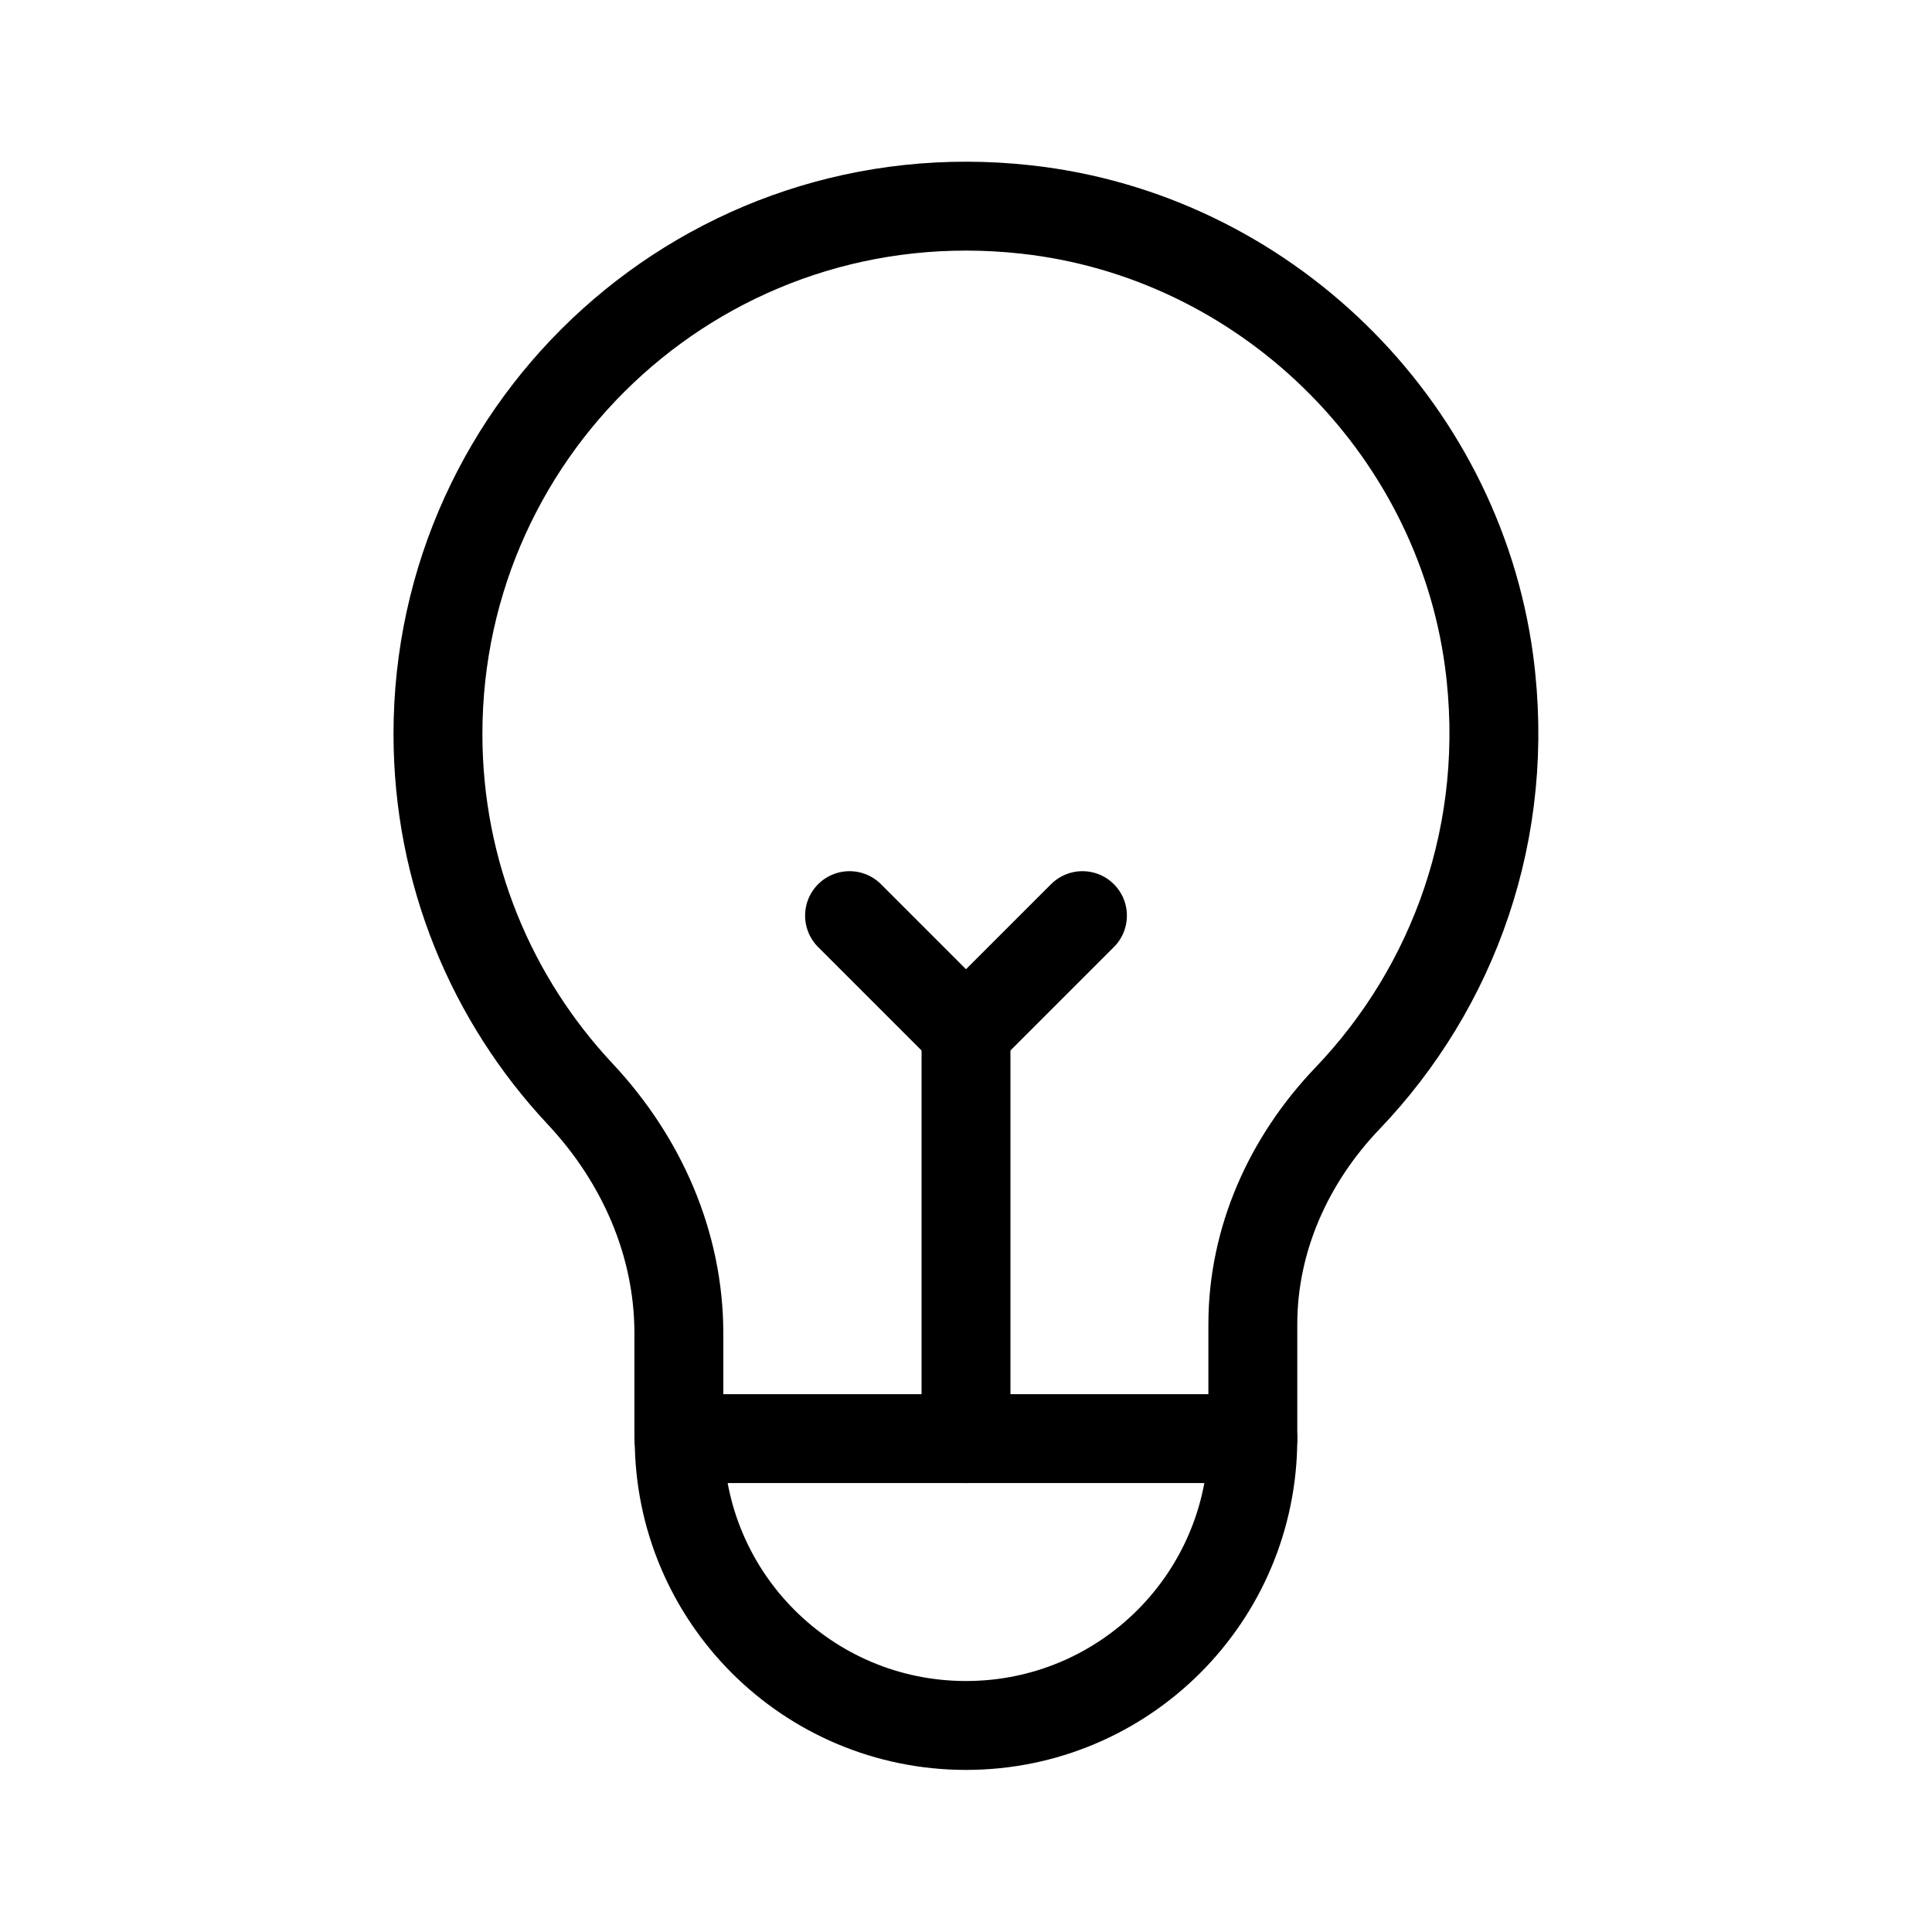
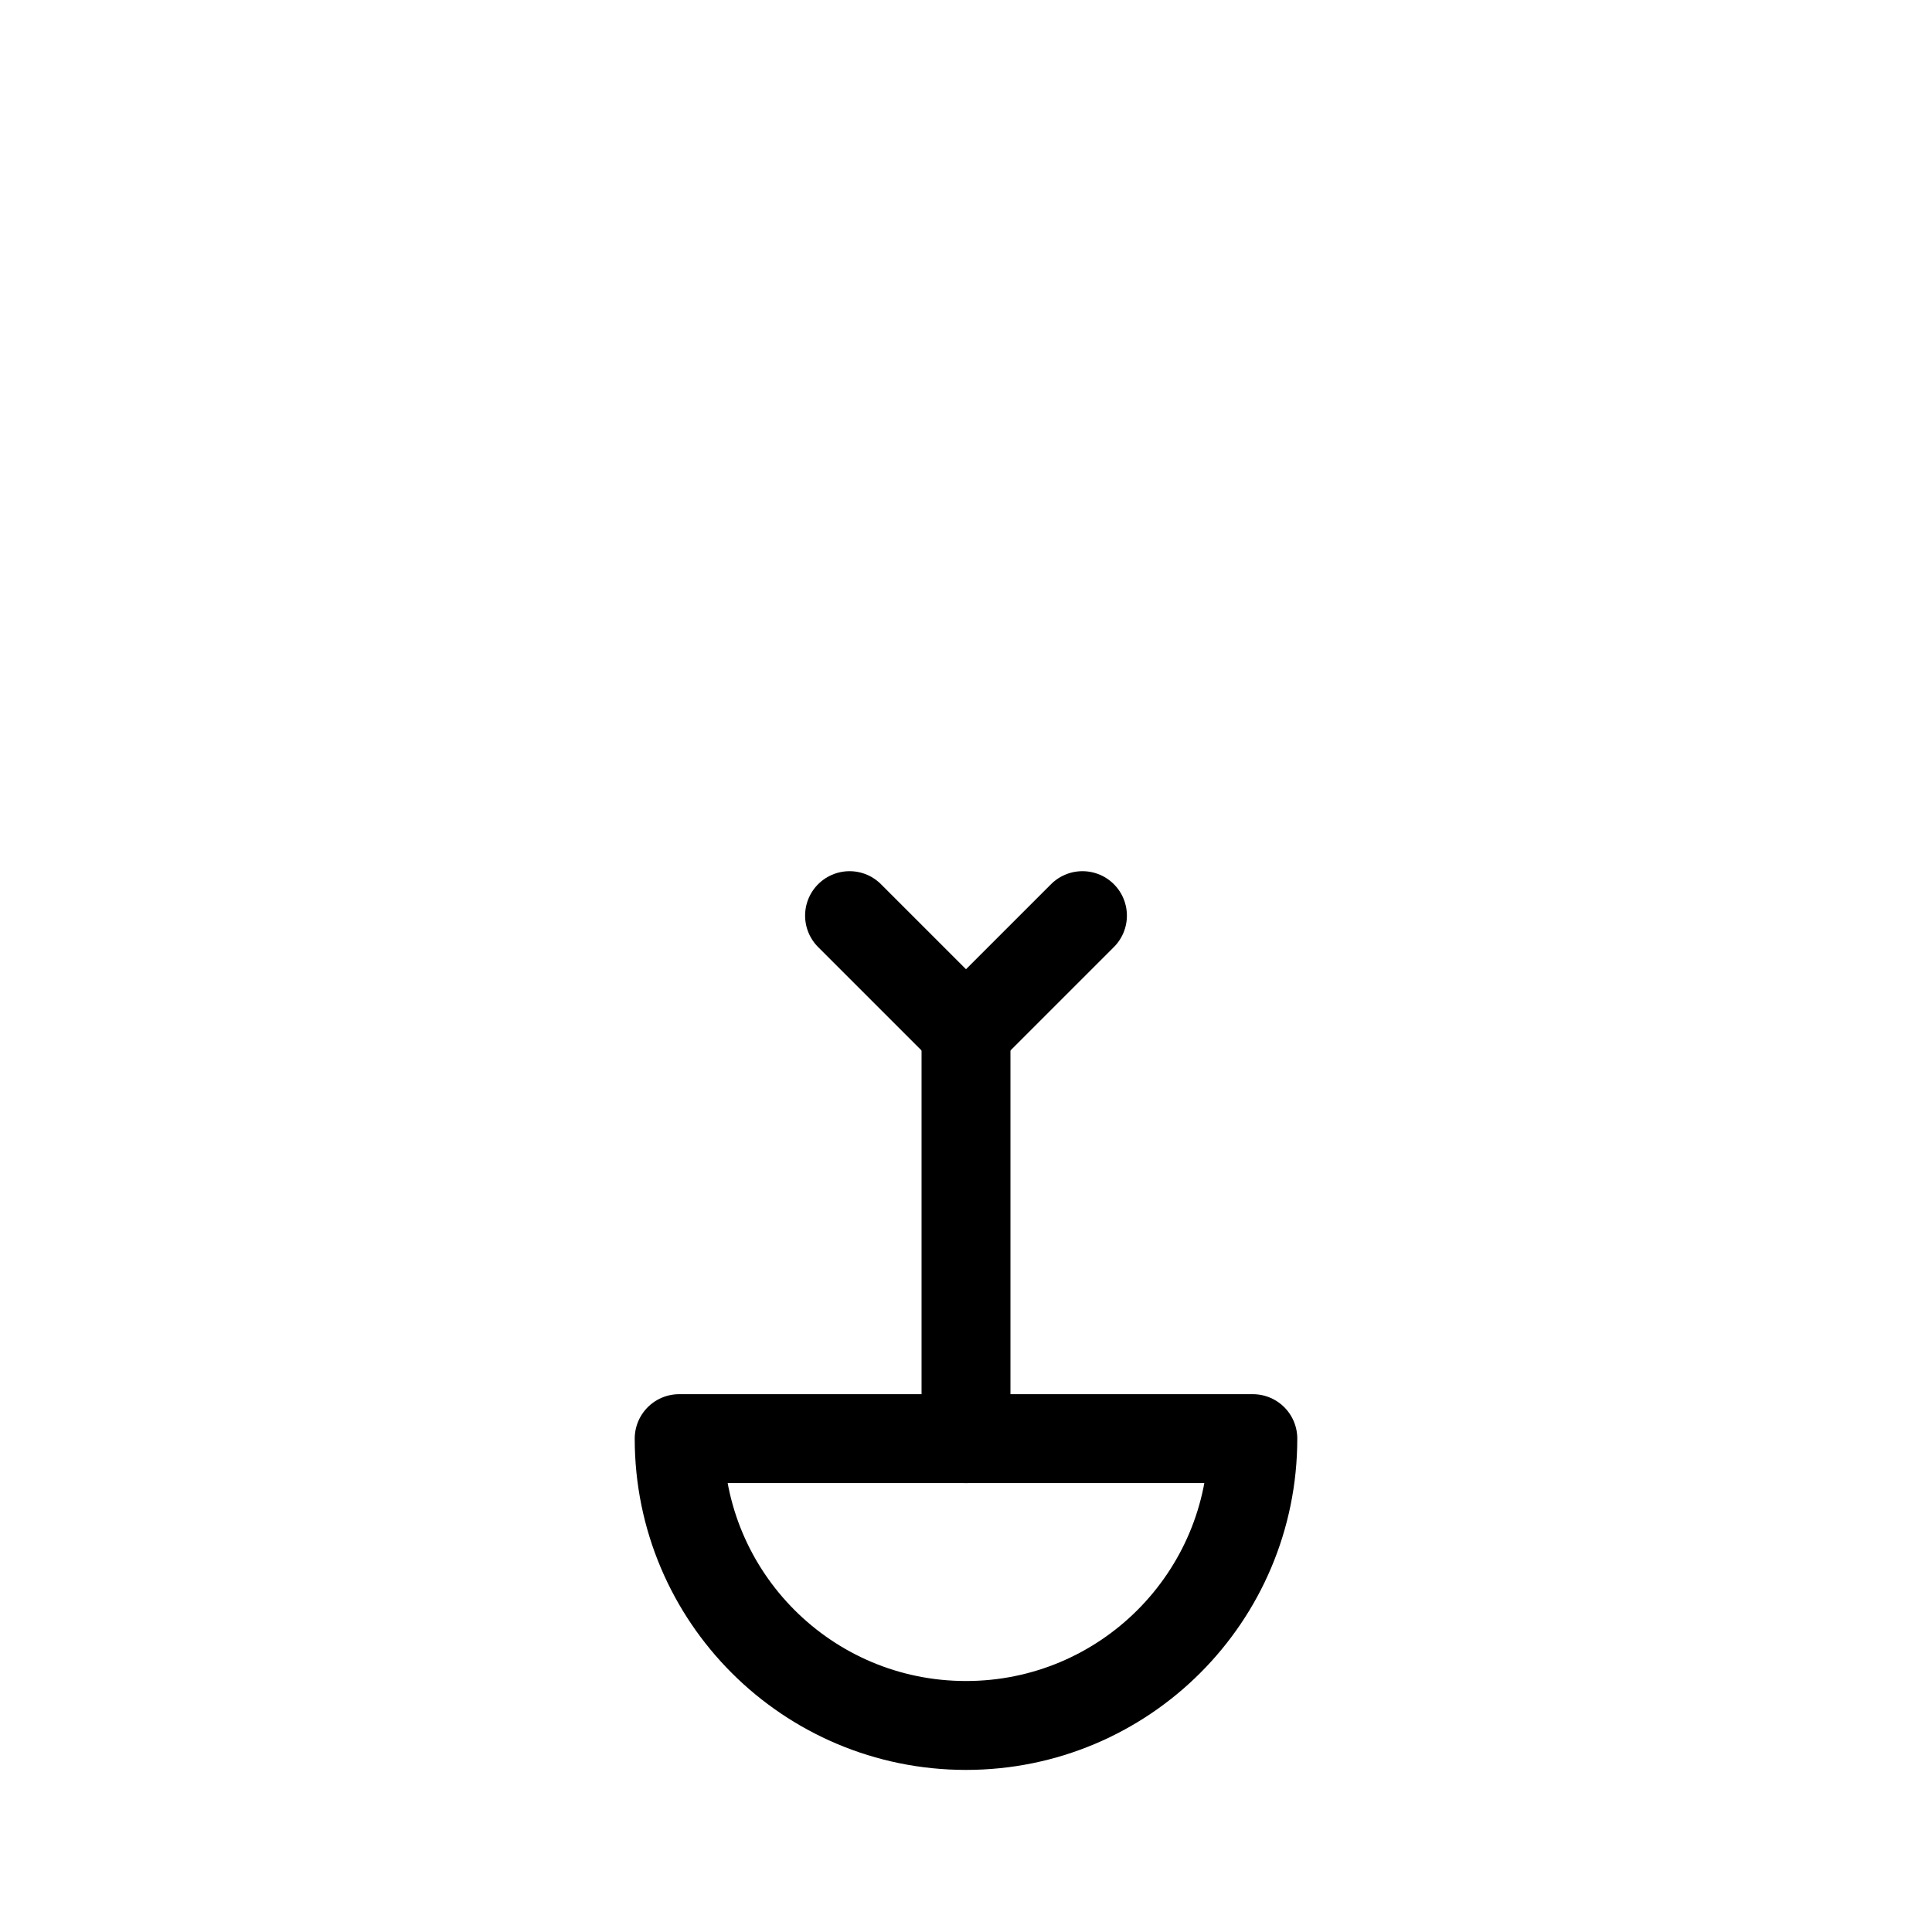
<svg xmlns="http://www.w3.org/2000/svg" id="Laag_1" version="1.1" viewBox="0 0 65.2 65.2">
  <defs>
    <style>
      .st0 {
        fill: none;
        stroke: #000;
        stroke-linecap: round;
        stroke-linejoin: round;
        stroke-width: 3px;
      }
    </style>
  </defs>
-   <path class="st0" d="M42.28,48.55v-3.86c0-2.86,1.21-5.55,3.19-7.62,3.58-3.74,5.55-9.04,4.78-14.78-1.08-7.98-7.61-14.34-15.62-15.22-10.75-1.19-19.85,7.19-19.85,17.7,0,4.7,1.82,8.97,4.8,12.15,2.07,2.21,3.33,5.05,3.33,8.08v3.54" />
  <line class="st0" x1="32.6" y1="48.55" x2="32.6" y2="34.83" />
  <polyline class="st0" points="36.53 30.9 32.6 34.83 28.67 30.9" />
  <path class="st0" d="M42.28,48.55c0,5.35-4.33,9.68-9.68,9.68s-9.68-4.33-9.68-9.68h19.36Z" />
</svg>